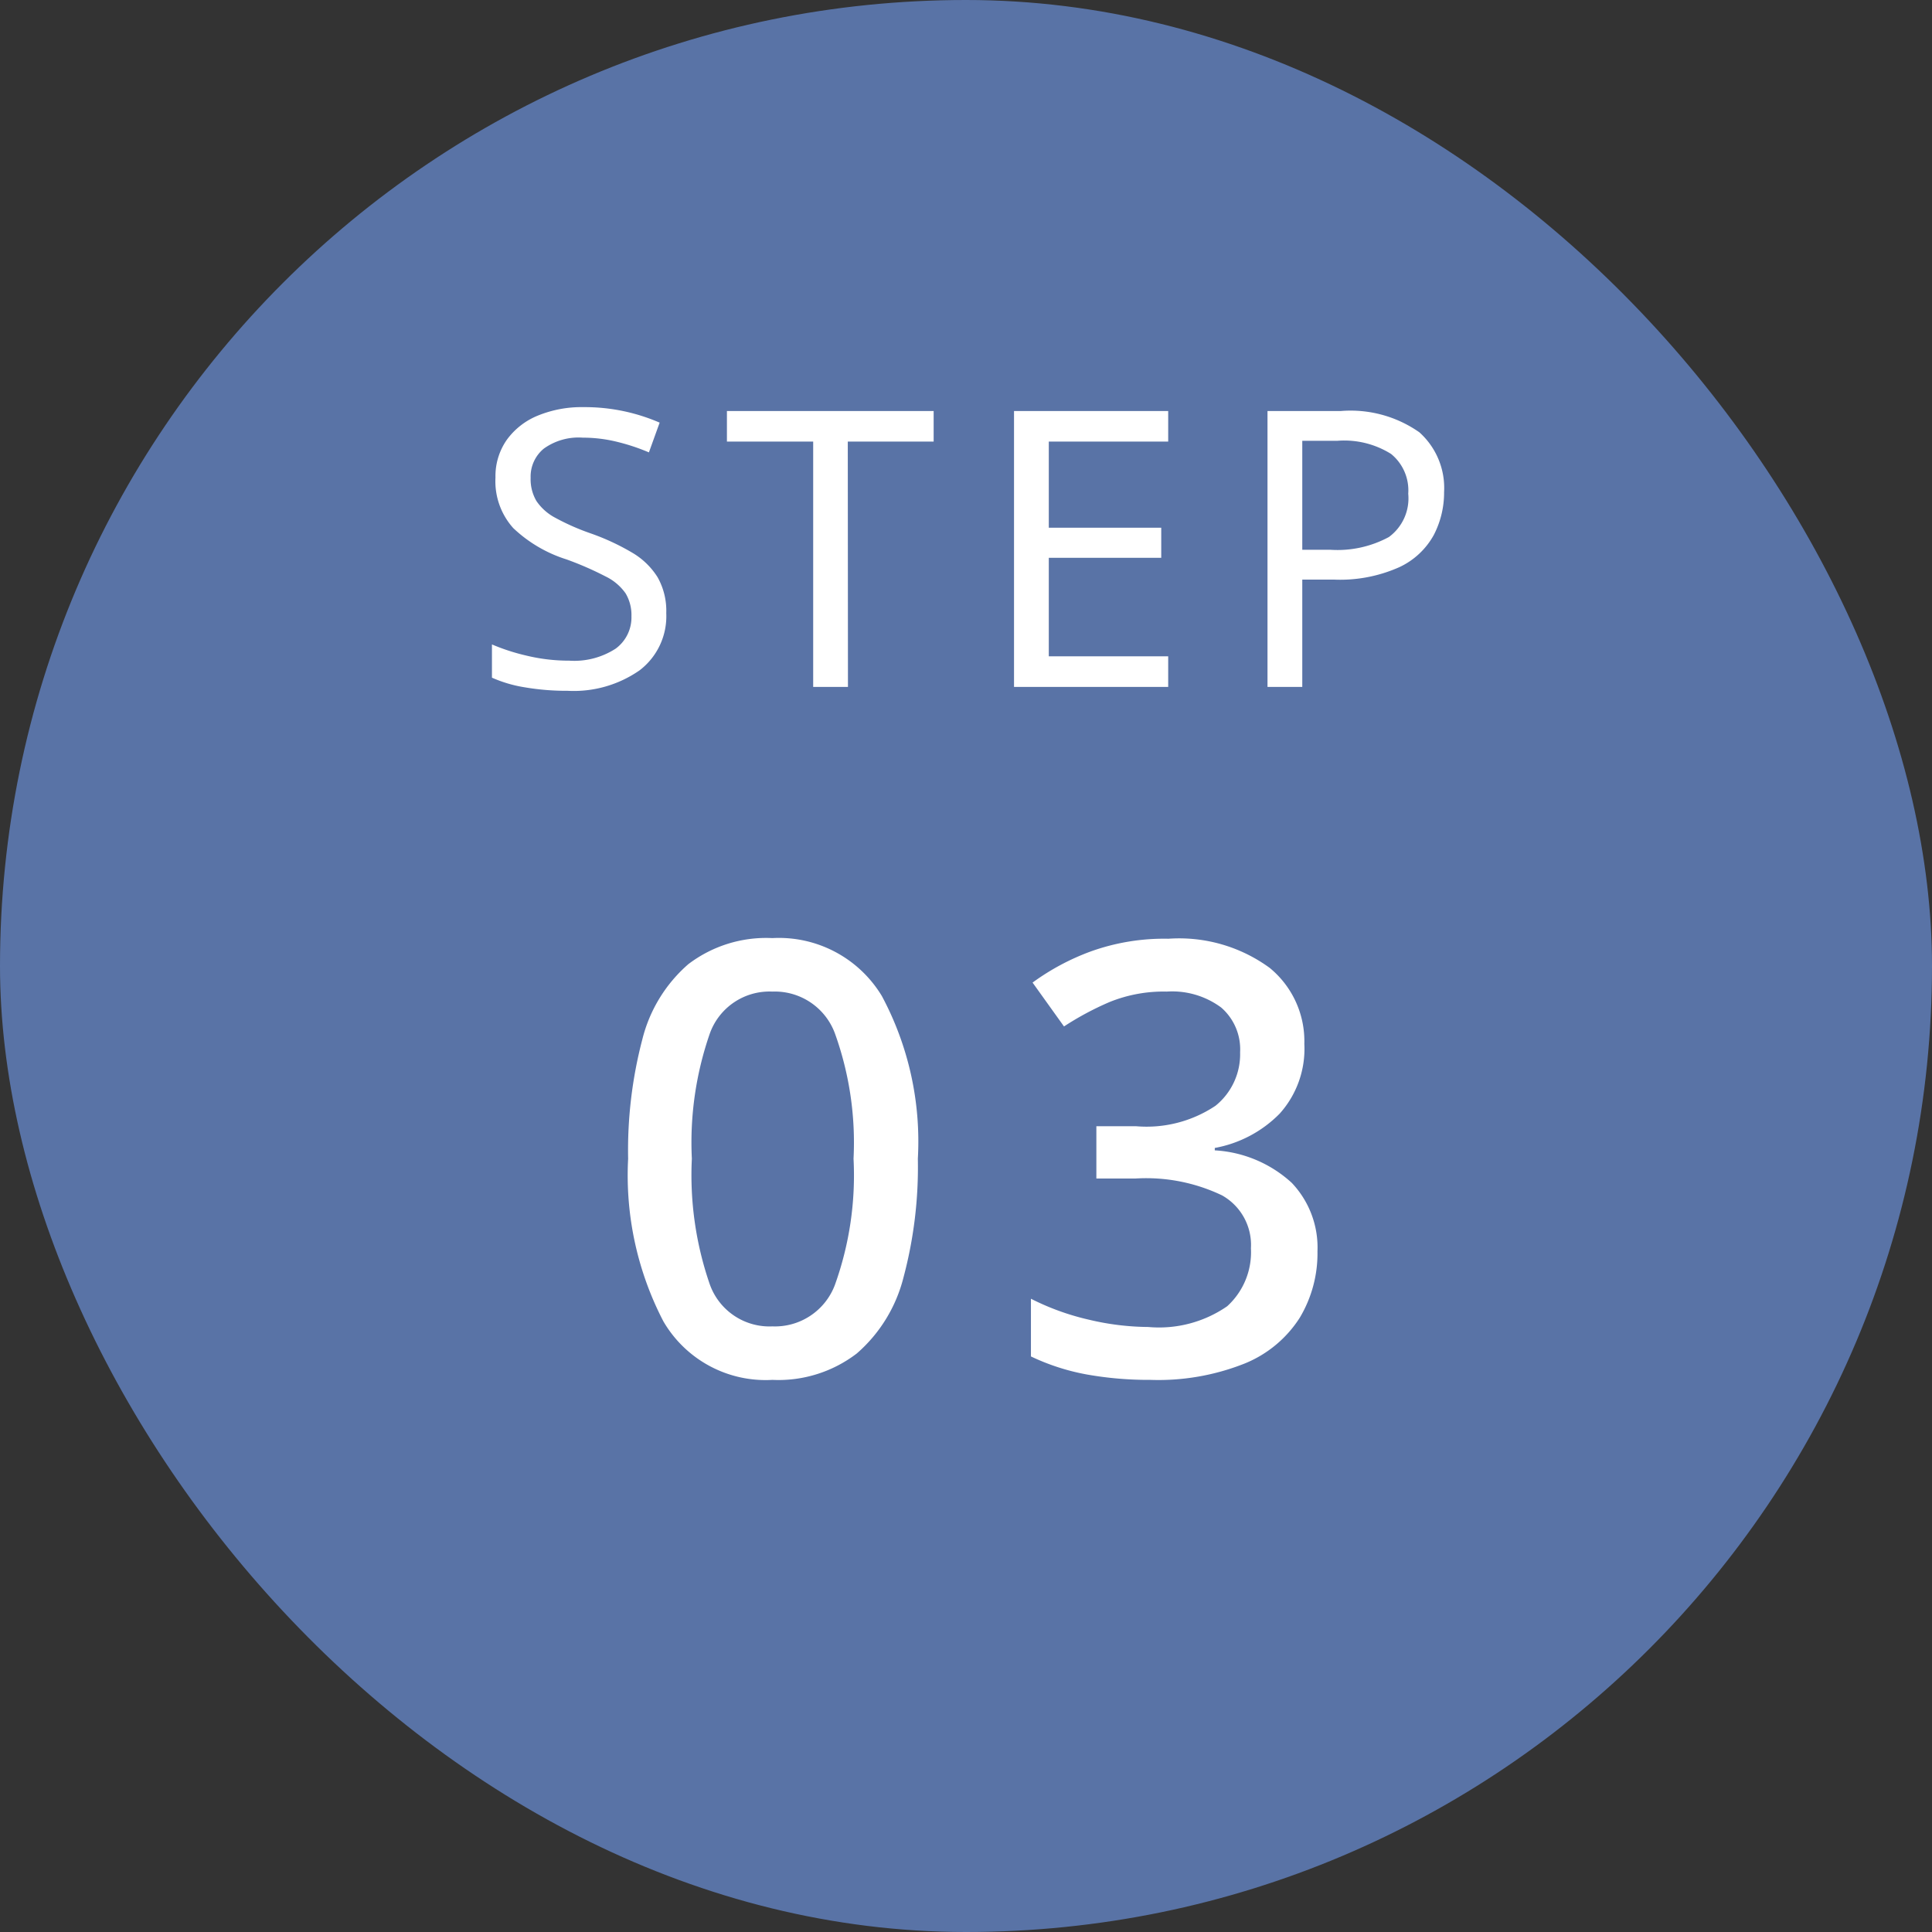
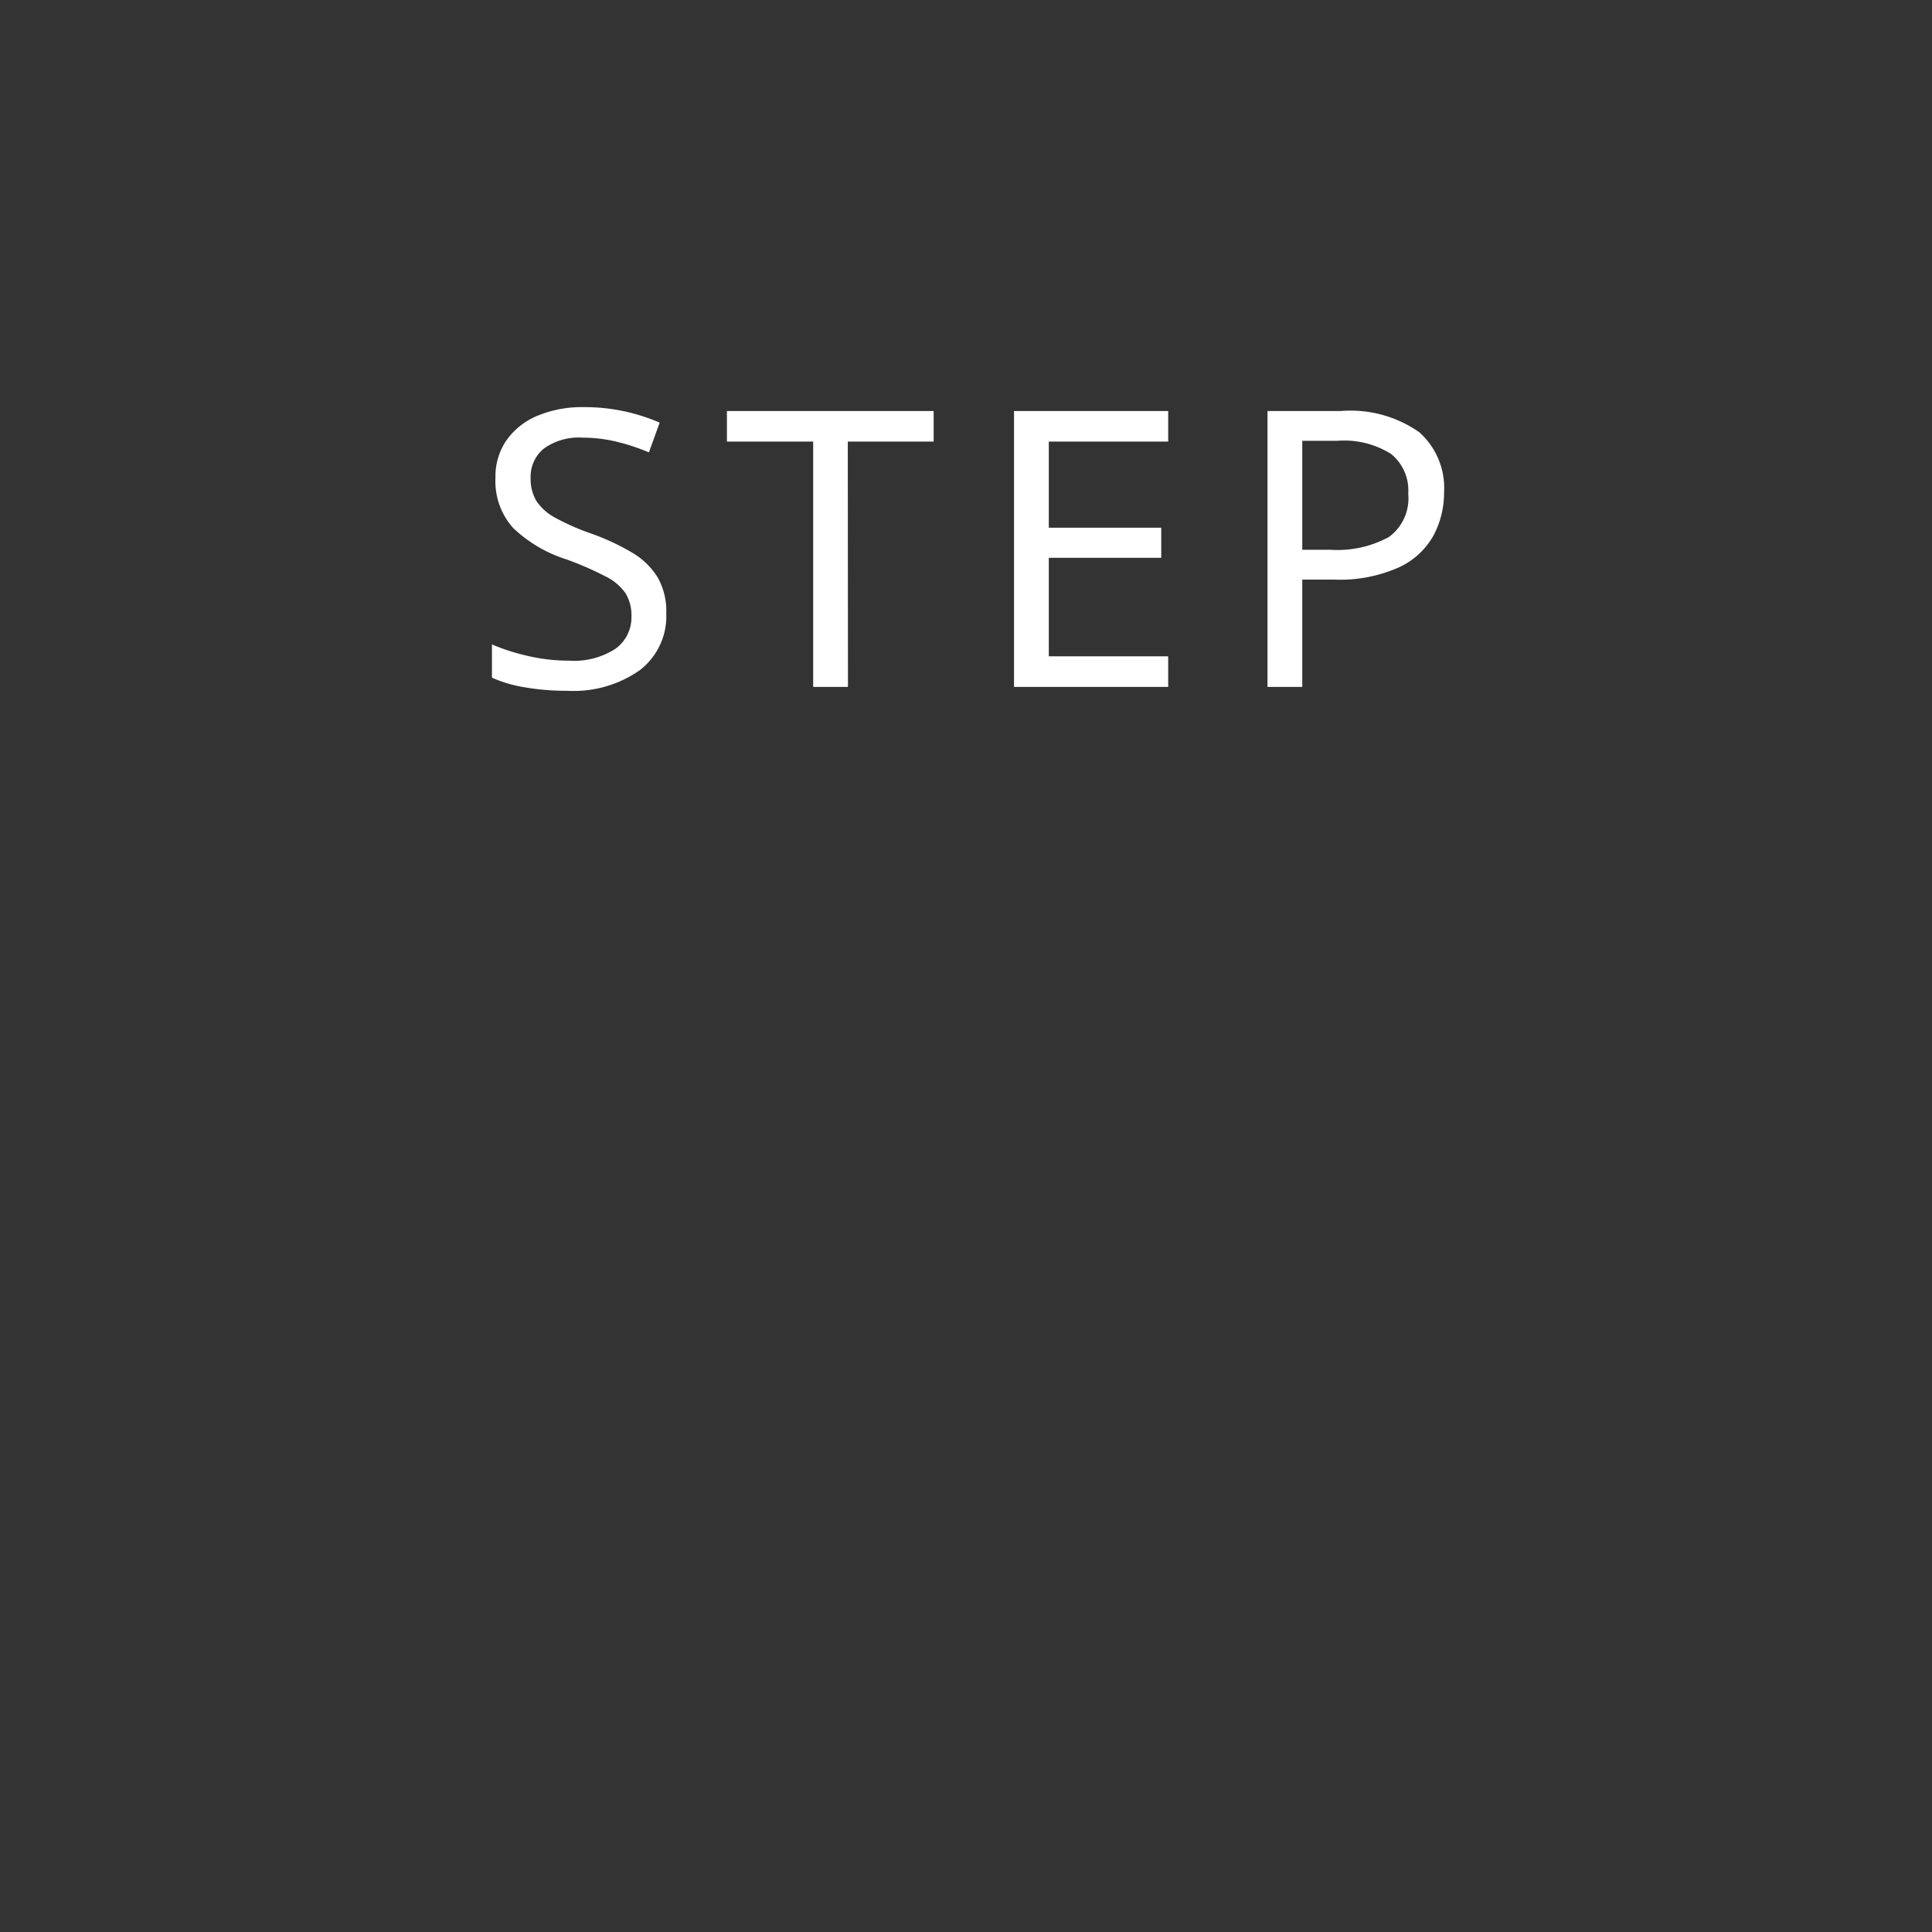
<svg xmlns="http://www.w3.org/2000/svg" width="90" height="90" viewBox="0 0 90 90">
  <rect x="0" y="0" width="90" height="90" fill="#333333" stroke="none" />
  <g id="グループ_3096" data-name="グループ 3096" transform="translate(-646.735 -1015.919)">
-     <rect id="長方形_6" data-name="長方形 6" width="90" height="90" rx="45" transform="translate(646.735 1015.919)" fill="#5973a6" />
    <g id="STEP_1" data-name="STEP 1" transform="translate(-116.983 -261.112)" style="isolation: isolate">
      <path id="パス_7267" data-name="パス 7267" d="M9.036-3.438A3.168,3.168,0,0,1,7.794-.774,5.361,5.361,0,0,1,4.446.18a11.516,11.516,0,0,1-2-.162,6.123,6.123,0,0,1-1.53-.45V-1.98a9.609,9.609,0,0,0,1.611.522,8.394,8.394,0,0,0,1.989.234,3.542,3.542,0,0,0,2.16-.558,1.8,1.8,0,0,0,.738-1.512,1.967,1.967,0,0,0-.27-1.062,2.432,2.432,0,0,0-.936-.792A15.146,15.146,0,0,0,4.392-5.94,6.381,6.381,0,0,1,1.908-7.4,3.266,3.266,0,0,1,1.08-9.756,2.945,2.945,0,0,1,1.6-11.5a3.332,3.332,0,0,1,1.44-1.134,5.372,5.372,0,0,1,2.142-.4,8.793,8.793,0,0,1,1.926.2,8.84,8.84,0,0,1,1.62.522l-.5,1.386a9.438,9.438,0,0,0-1.458-.486,6.654,6.654,0,0,0-1.62-.2A2.772,2.772,0,0,0,3.33-11.1a1.685,1.685,0,0,0-.612,1.359,2,2,0,0,0,.27,1.08,2.437,2.437,0,0,0,.882.783,10.842,10.842,0,0,0,1.656.729,10.87,10.87,0,0,1,1.917.891A3.456,3.456,0,0,1,8.631-5.112,3.174,3.174,0,0,1,9.036-3.438ZM17.5,0h-1.62V-11.43H11.862v-1.422h9.63v1.422h-4ZM32.418,0H25.236V-12.852h7.182v1.422H26.856v4.014h5.238v1.4H26.856v4.59h5.562Zm8.028-12.852a5.575,5.575,0,0,1,3.672.99,3.48,3.48,0,0,1,1.152,2.79,4.285,4.285,0,0,1-.477,1.989,3.528,3.528,0,0,1-1.6,1.5A6.756,6.756,0,0,1,40.14-5H38.664V0h-1.62V-12.852ZM40.3-11.466H38.664V-6.39h1.3A5.032,5.032,0,0,0,42.7-6.984,2.233,2.233,0,0,0,43.6-9a2.186,2.186,0,0,0-.8-1.854A4.109,4.109,0,0,0,40.3-11.466Z" transform="translate(785.719 1309.031)" fill="#fff" />
    </g>
    <g id="STEP_1-2" data-name="STEP 1" transform="translate(-116.983 -237.112)" style="isolation: isolate">
-       <path id="パス_7268" data-name="パス 7268" d="M14.756-10.024a19.929,19.929,0,0,1-.672,5.544,6.939,6.939,0,0,1-2.17,3.528A6,6,0,0,1,7.98.28,5.509,5.509,0,0,1,2.9-2.45,14.743,14.743,0,0,1,1.26-10.024a20.329,20.329,0,0,1,.658-5.544A6.823,6.823,0,0,1,4.06-19.082,5.984,5.984,0,0,1,7.98-20.3a5.6,5.6,0,0,1,5.1,2.7A14.35,14.35,0,0,1,14.756-10.024Zm-10.528,0a15.566,15.566,0,0,0,.84,5.866A2.951,2.951,0,0,0,7.98-2.212a2.984,2.984,0,0,0,2.912-1.932,15.092,15.092,0,0,0,.868-5.88,15.013,15.013,0,0,0-.868-5.838A2.984,2.984,0,0,0,7.98-17.808a2.951,2.951,0,0,0-2.912,1.946A15.467,15.467,0,0,0,4.228-10.024ZM32.76-15.372a4.512,4.512,0,0,1-1.148,3.248,5.65,5.65,0,0,1-3.024,1.6v.112A5.792,5.792,0,0,1,32.172-8.9a4.374,4.374,0,0,1,1.2,3.192,5.834,5.834,0,0,1-.826,3.094A5.489,5.489,0,0,1,30-.49a10.864,10.864,0,0,1-4.41.77A16.443,16.443,0,0,1,22.624.028a10.364,10.364,0,0,1-2.6-.84V-3.5a11.744,11.744,0,0,0,2.716.98,12.227,12.227,0,0,0,2.744.336,5.58,5.58,0,0,0,3.682-.966,3.4,3.4,0,0,0,1.106-2.7,2.648,2.648,0,0,0-1.344-2.464A8.188,8.188,0,0,0,24.892-9.1h-1.82v-2.436H24.92a5.773,5.773,0,0,0,3.7-.952,3.082,3.082,0,0,0,1.148-2.492,2.576,2.576,0,0,0-.882-2.086,3.835,3.835,0,0,0-2.534-.742,6.7,6.7,0,0,0-2.674.49,13.824,13.824,0,0,0-2.114,1.134L20.1-18.228a11.067,11.067,0,0,1,2.688-1.442,10.121,10.121,0,0,1,3.64-.6,7.147,7.147,0,0,1,4.718,1.358A4.413,4.413,0,0,1,32.76-15.372Z" transform="translate(791.719 1317.031)" fill="#fff" />
-     </g>
+       </g>
  </g>
</svg>